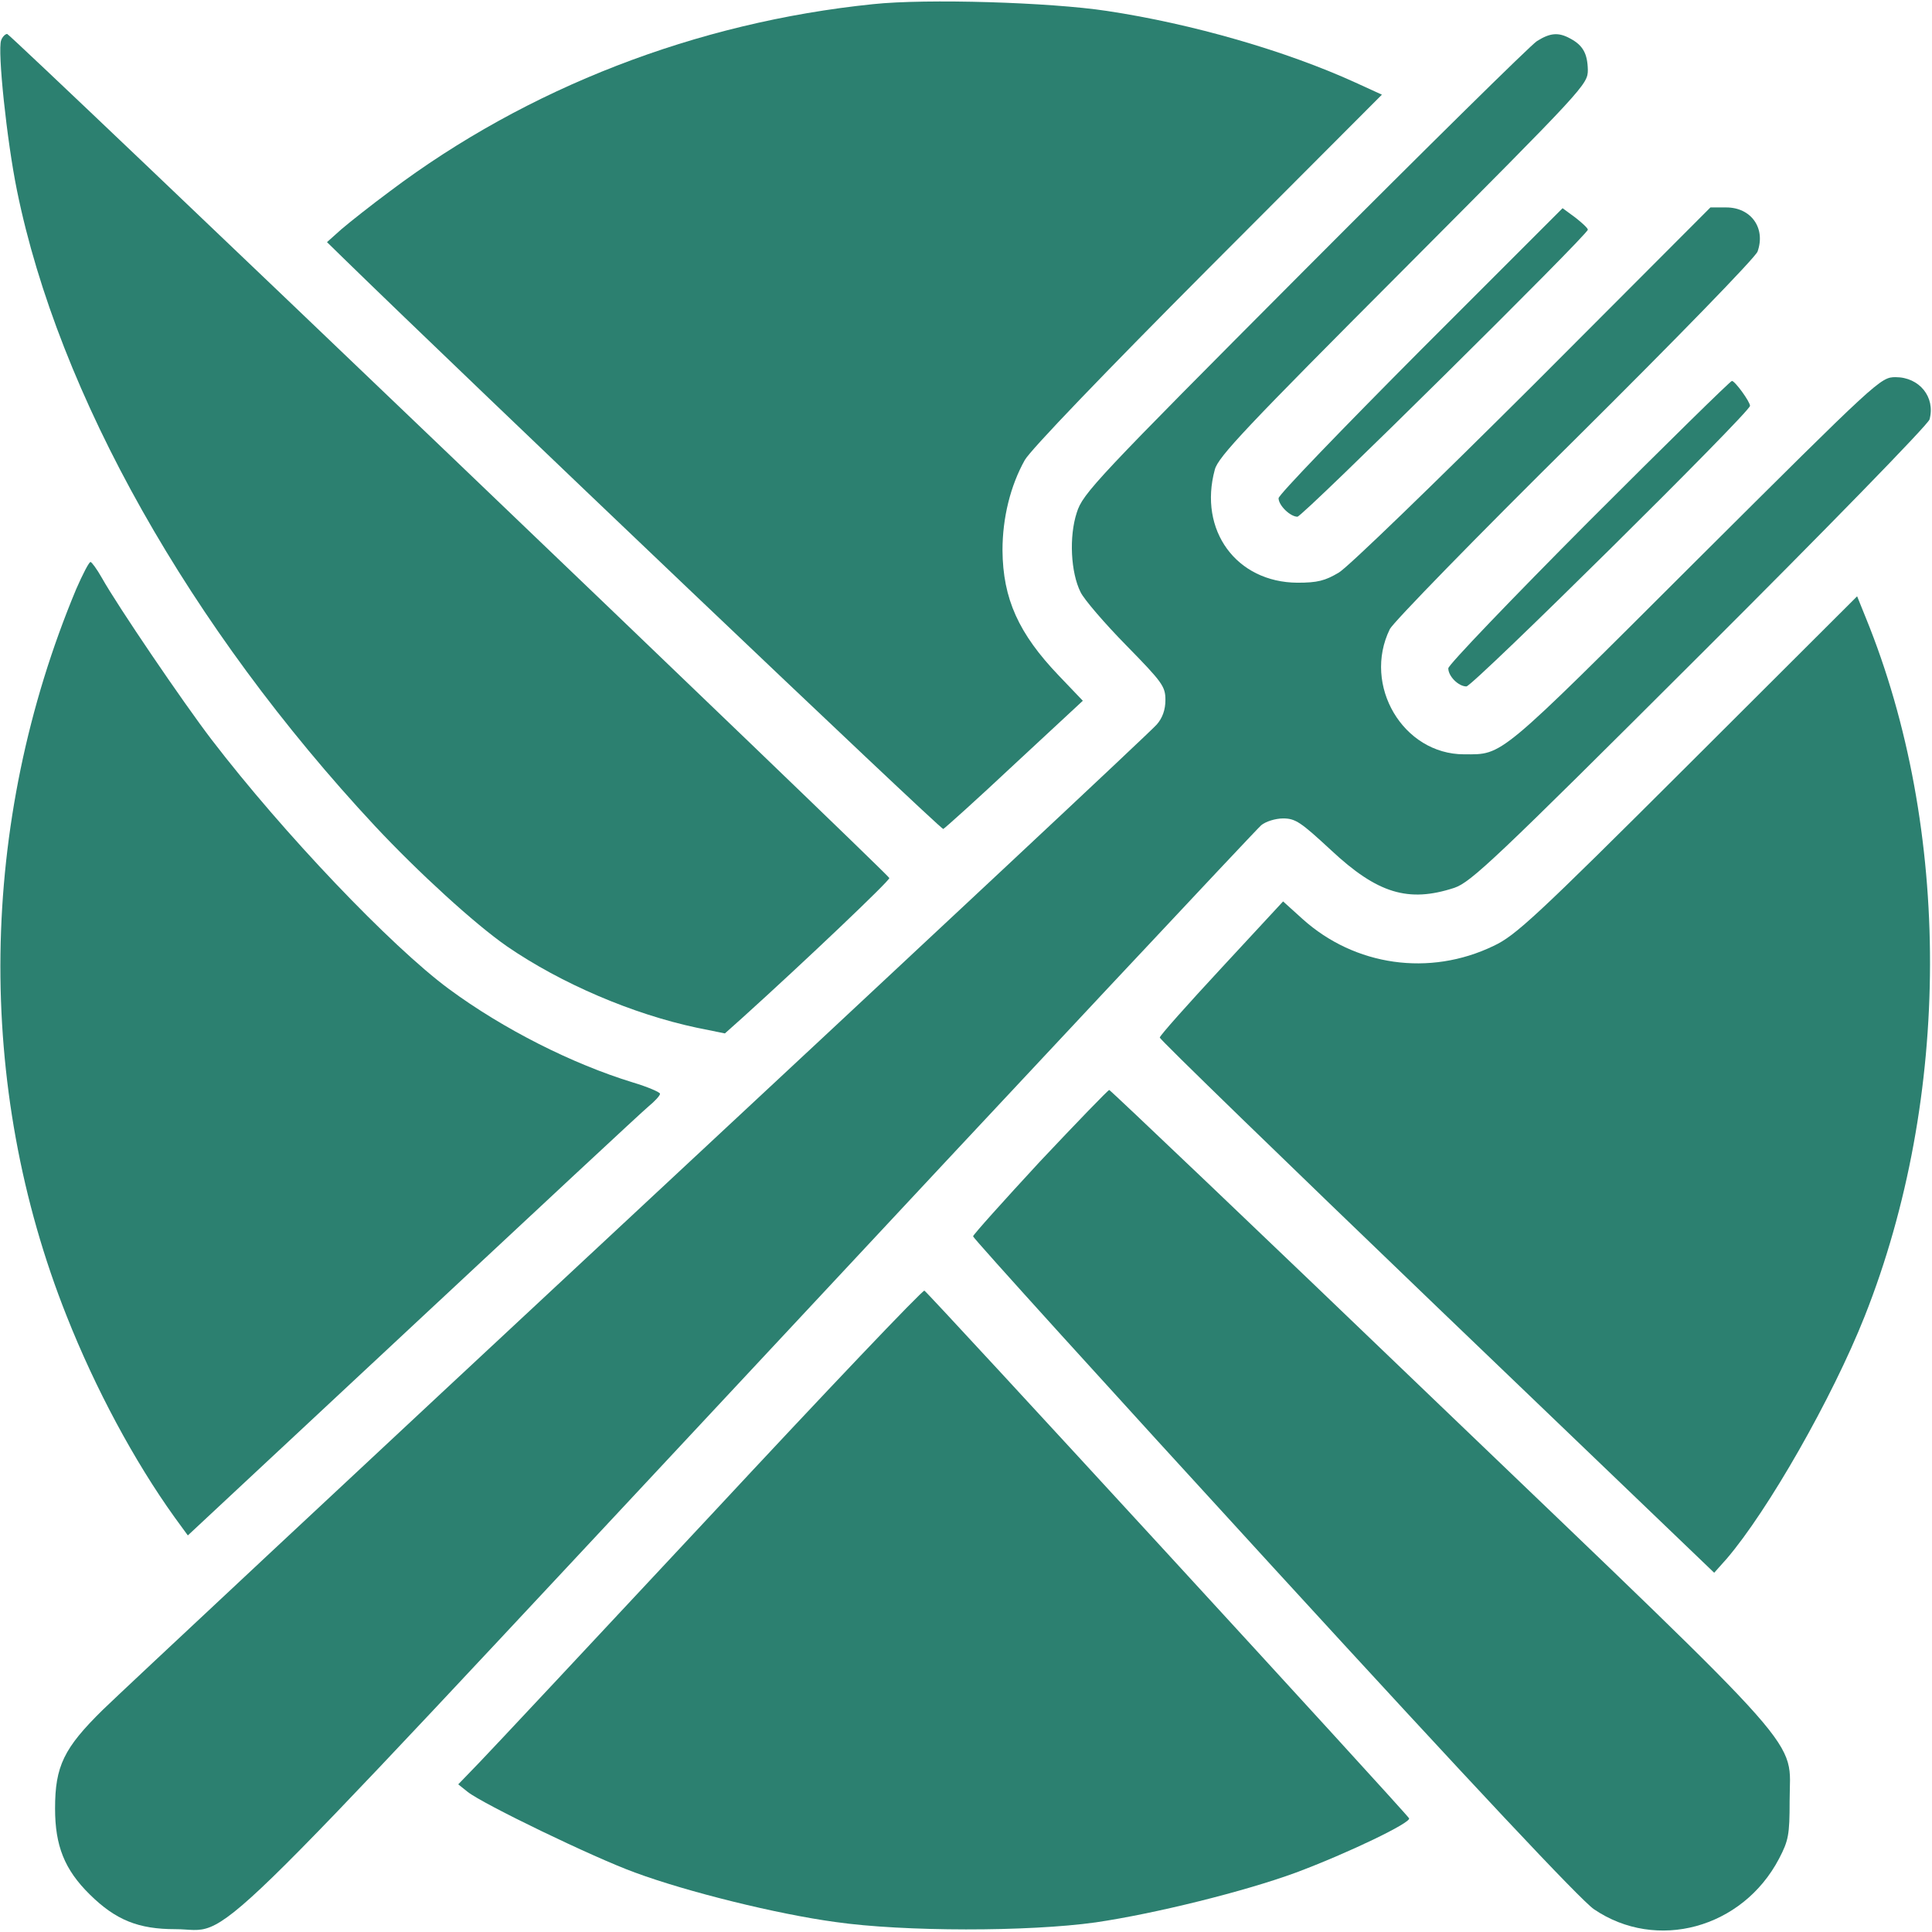
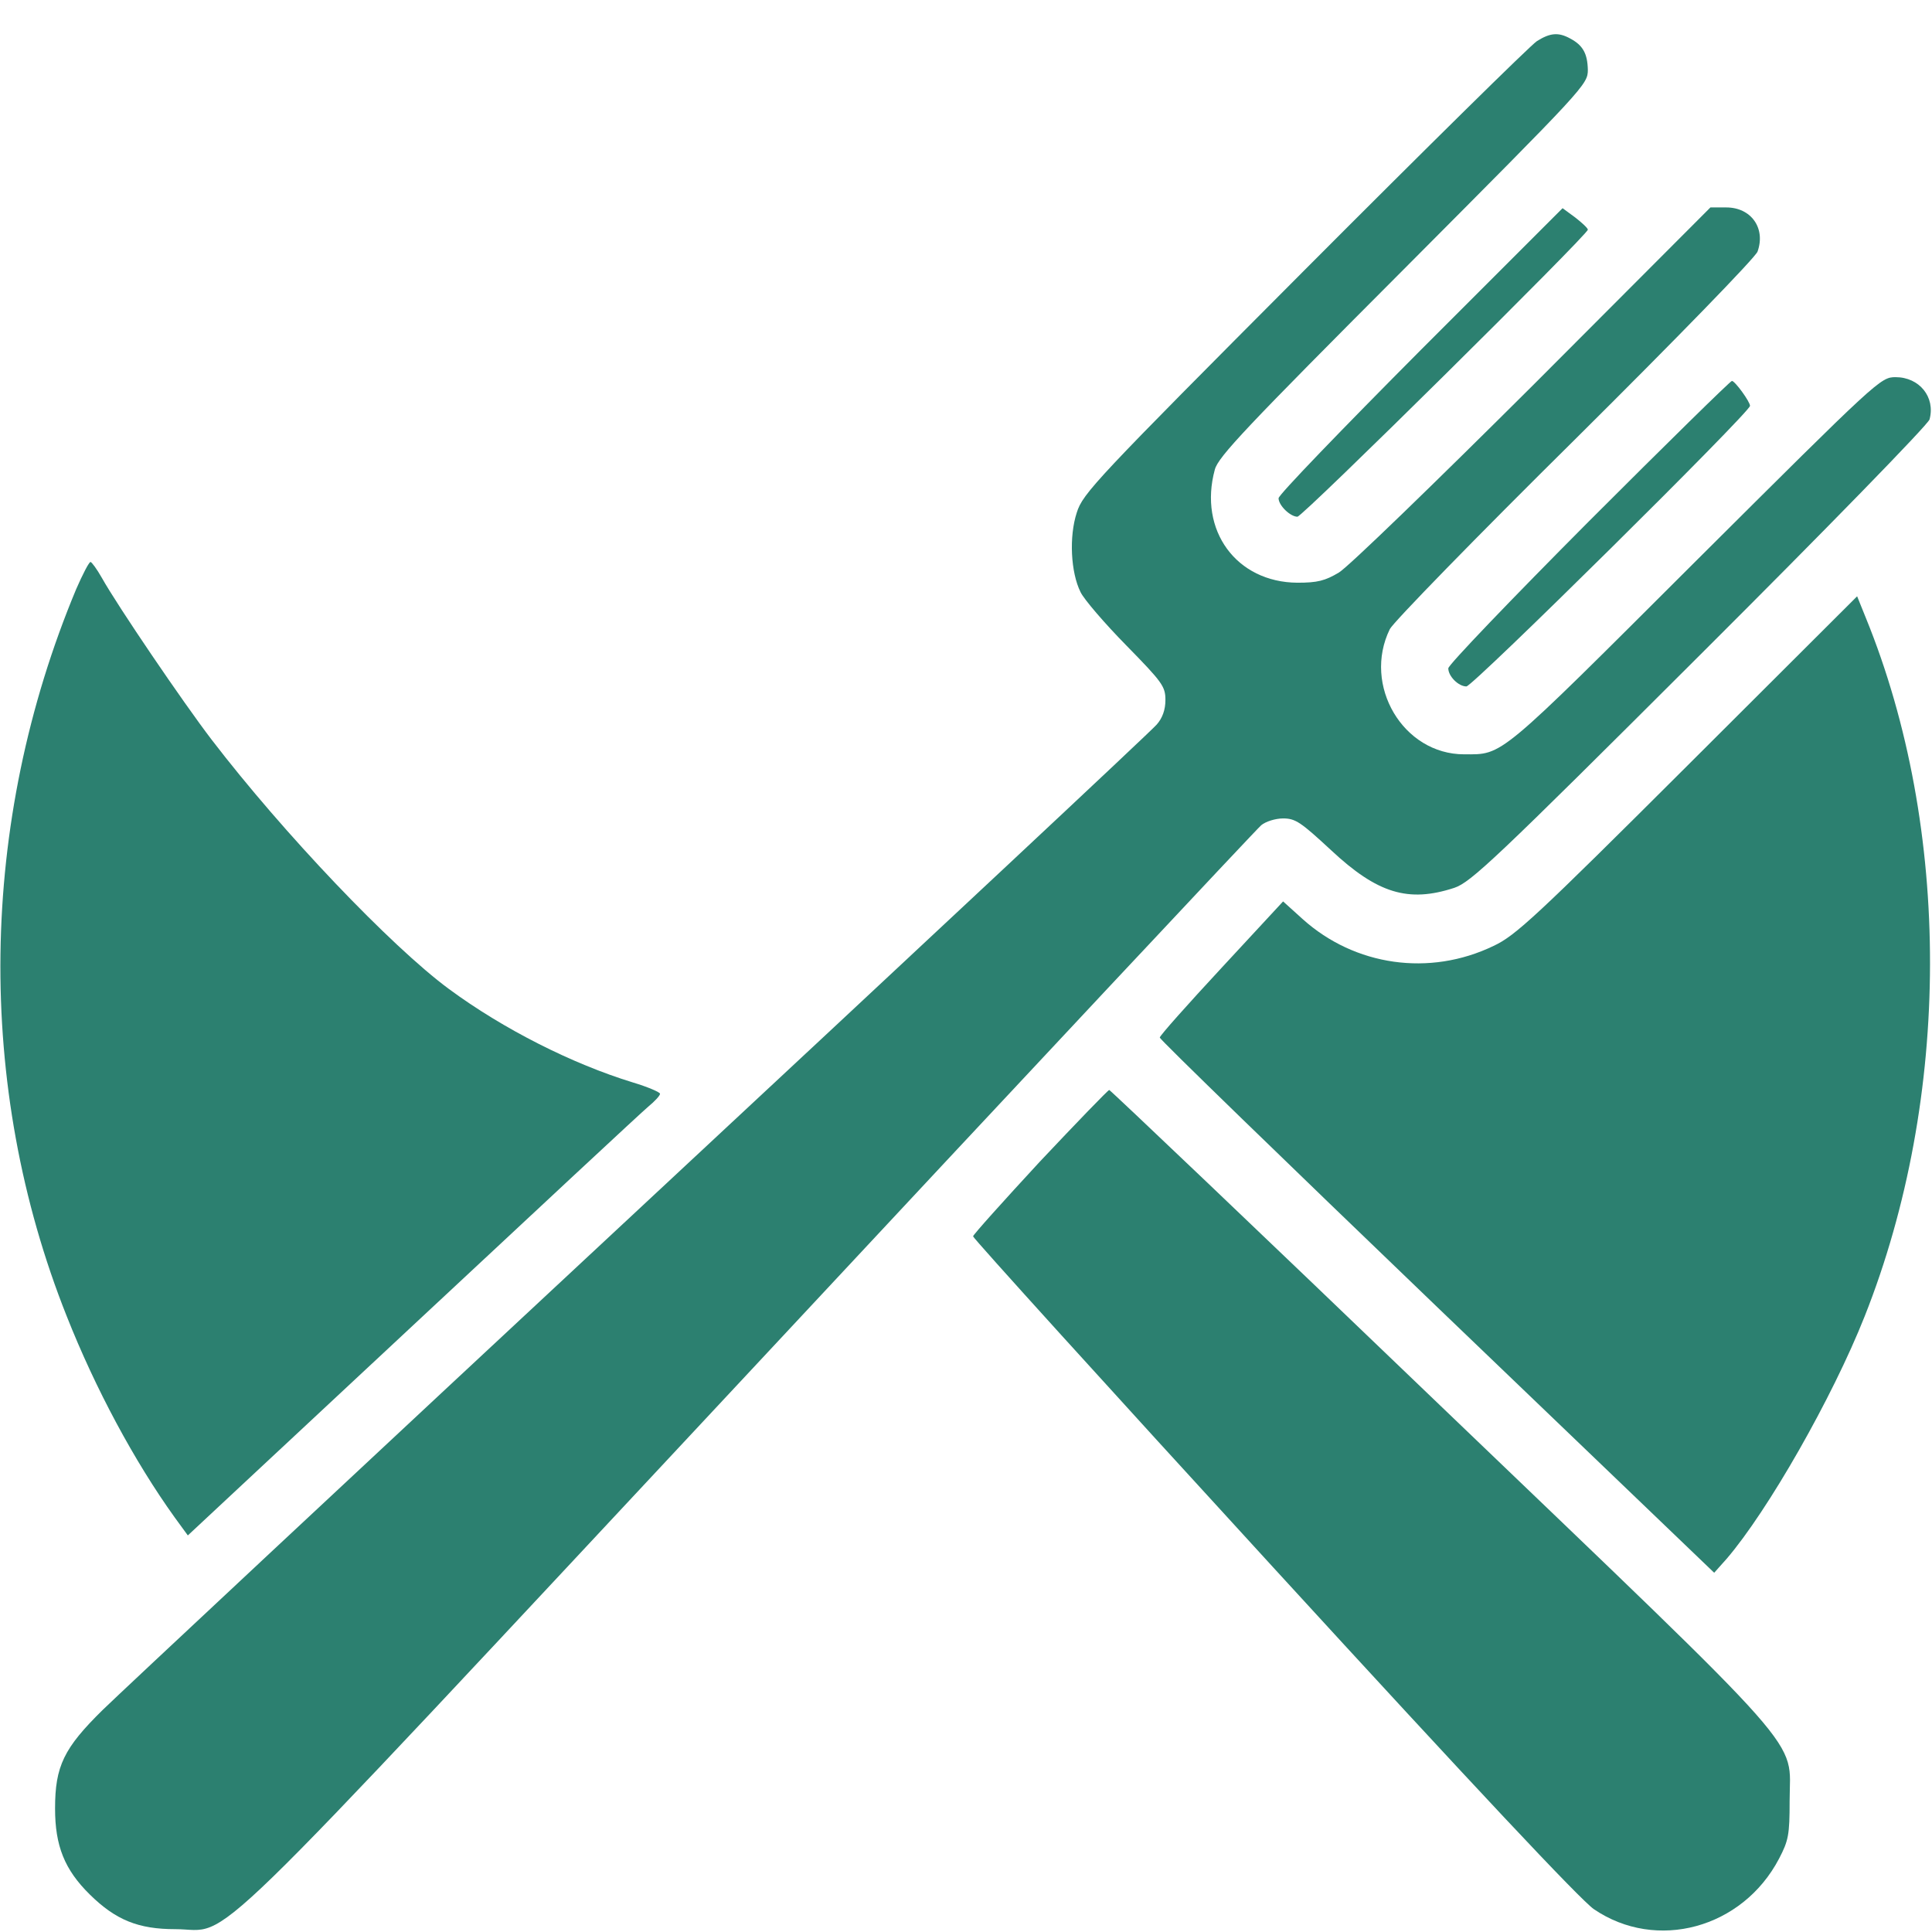
<svg xmlns="http://www.w3.org/2000/svg" width="683" height="683" viewBox="0 0 683 683" fill="none">
  <g clip-path="url(#clip0_114_46)">
-     <path d="M308.666 1.467C246.133 7.867 186.4 31.067 137.866 67.6C131.2 72.534 123.466 78.667 120.666 81.067L115.6 85.6L121.466 91.334C164.666 133.467 332.533 293.333 333.466 293.067C334 292.8 345.466 282.533 358.666 270.133L382.8 247.733L374.266 238.8C360.133 224 354.533 211.733 354.4 194.533C354.4 183.067 357.2 171.733 362.266 162.667C364.266 159.067 390.8 131.467 427.066 95.067L488.533 33.467L479.2 29.2C454.666 18 421.466 8.4 391.333 3.867C371.2 0.8 327.466 -0.533 308.666 1.467Z" fill="#2C8070" />
-     <path d="M0.4 14.267C-0.934 17.867 2.4 49.733 6 67.334C20.666 139.467 67.066 221.733 132.533 292C147.866 308.4 167.866 326.667 179.2 334.533C198.4 347.733 223.733 358.533 246.4 363.333L256.266 365.333L262.533 359.733C284.666 339.733 314.666 311.2 314.4 310.4C313.733 308.667 3.733 12 2.533 12C1.866 12 0.8 13.067 0.4 14.267Z" fill="#2C8070" />
    <path d="M543.333 14.533C541.2 15.867 504.133 52.4 461.2 95.467C387.333 169.6 382.8 174.4 380.667 181.2C377.867 189.733 378.533 202.4 382 209.333C383.2 211.867 390.533 220.4 398.133 228.133C410.933 241.2 412 242.667 412 247.467C412 250.933 410.933 253.867 408.933 256.133C407.333 258.133 325.333 334.8 226.667 426.667C128 518.533 42.4 598.533 36.4 604.4C22.534 618 19.467 624.4 19.467 639.333C19.467 652.533 22.8 660.933 31.733 669.733C40.934 678.8 48.934 682 62 682C82.667 682 65.6 698.4 265.6 484.267C363.2 379.6 444.4 292.933 445.867 291.733C447.467 290.4 450.933 289.333 453.6 289.333C458 289.333 459.867 290.667 470.533 300.533C486.933 315.867 497.867 319.2 514.133 313.867C520 311.867 528.267 304.133 601.067 231.467C645.2 187.467 681.733 150 682.133 148.267C684.267 140.4 678.533 133.333 670.133 133.333C664.8 133.333 664 134.133 599.333 198.533C529.067 268.667 531.467 266.667 517.6 266.667C496 266.667 481.6 242.267 491.333 222.4C492.533 220 522 189.733 556.8 155.333C592.933 119.467 620.533 91.067 621.333 88.933C624.267 80.667 619.067 73.333 610.267 73.333H604.667L542 136.133C507.467 170.533 476.667 200.4 473.333 202.4C468.4 205.333 465.733 206 458.667 206C437.067 205.867 423.6 187.467 429.467 166C430.667 161.467 440.667 150.933 496.133 95.333C560.4 30.8 561.333 29.867 561.333 24.667C561.2 18.933 559.6 16 555.067 13.6C550.933 11.333 548 11.6 543.333 14.533Z" fill="#2C8070" />
    <path d="M502.267 123.733C474.667 151.467 452 174.933 452 176.133C452 178.667 456.133 182.667 458.667 182.667C460.533 182.667 561.333 82.933 561.333 81.2C561.333 80.667 559.333 78.8 556.933 76.933L552.4 73.6L502.267 123.733Z" fill="#2C8070" />
    <path d="M561.6 184.4C534.4 211.733 512 235.067 512 236.267C512 239.067 515.6 242.667 518.4 242.667C520.667 242.667 618.667 145.733 618.667 143.467C618.667 142 613.333 134.667 612.267 134.667C611.733 134.667 588.933 157.067 561.6 184.4Z" fill="#2C8070" />
    <path d="M26.933 208.267C-7.6 290.933 -8.8 384 23.6 465.333C33.733 490.933 47.467 516.533 61.733 536.4L66.4 542.8L145.733 468.8C189.466 428 226.933 393.067 229.2 391.2C231.466 389.333 233.333 387.333 233.333 386.667C233.333 386.133 229.066 384.267 223.733 382.667C202.4 376.133 178 363.867 158.666 349.6C138.266 334.533 100.133 294.533 74.8 261.467C64.8 248.4 41.6 214.267 36 204.267C34.267 201.2 32.4 198.667 32 198.667C31.466 198.667 29.2 203.067 26.933 208.267Z" fill="#2C8070" />
    <path d="M596.667 270.533C542.933 324.133 535.733 330.8 528 334.4C505.333 345.333 478.933 341.467 460.533 324.933L453.6 318.667L431.867 342.133C419.867 355.067 410 366.133 410 366.8C410 367.467 454.133 410.267 508 462L606 556L610.4 551.067C624.933 534.133 647.733 494.267 659.2 465.333C689.867 388 690 292.933 659.6 218.4L656.533 210.8L596.667 270.533Z" fill="#2C8070" />
    <path d="M367.6 410.667C354.667 424.667 344 436.533 344 437.067C344 437.733 391.733 490.4 450.133 554.133C521.333 631.867 558.667 671.6 563.467 674.933C585.6 690 616 681.733 628.933 657.067C632.267 650.667 632.667 648.667 632.667 636.667C632.667 613.733 641.867 624.133 509.067 496.8C445.2 435.467 392.533 385.333 392.133 385.333C391.733 385.333 380.667 396.8 367.6 410.667Z" fill="#2C8070" />
-     <path d="M251.333 535.6C210.4 579.467 173.6 618.8 169.467 623.067L162 630.8L165.333 633.467C170.667 637.733 210.133 656.8 224.533 662C242.933 668.8 274.667 676.667 295.333 679.467C319.467 682.933 363.6 682.933 387.333 679.6C408.267 676.533 440 668.667 458.133 662C476.667 655.067 499.067 644.267 498.133 642.8C496.533 640.267 327.867 456.667 326.8 456.267C326.133 456 292.133 491.733 251.333 535.6Z" fill="#2C8070" />
  </g>
  <defs>
    <clipPath id="clip0_114_46">
      <rect width="682.667" height="682.667" fill="white" />
    </clipPath>
  </defs>
</svg>